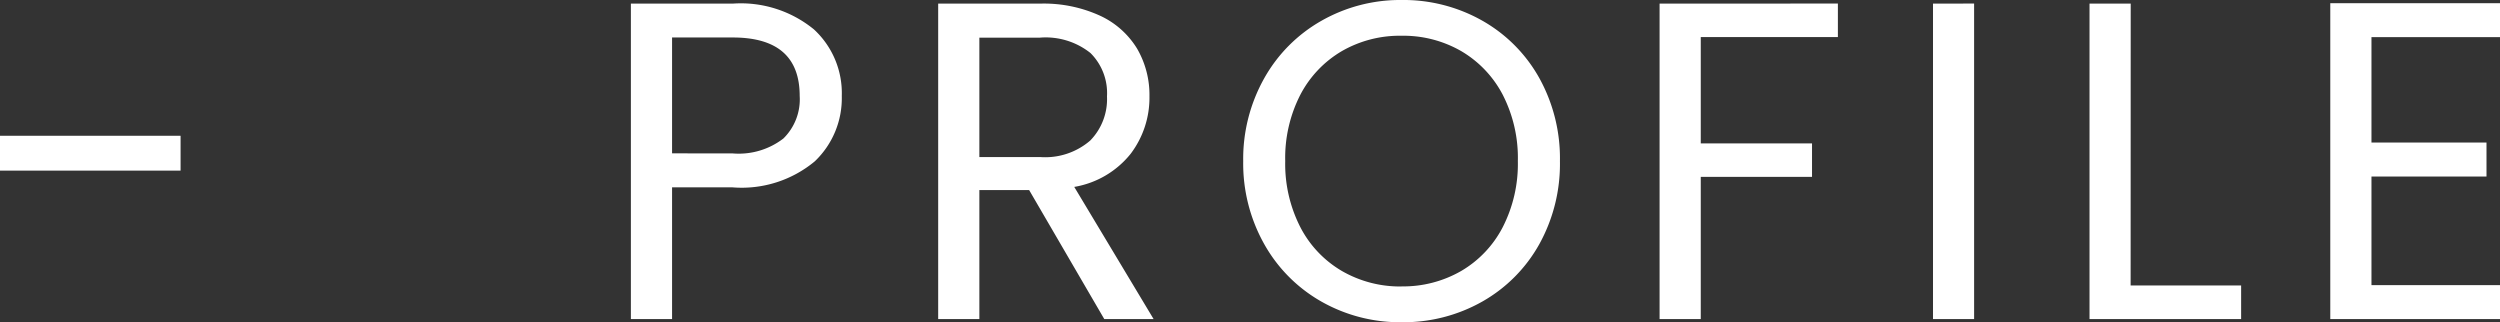
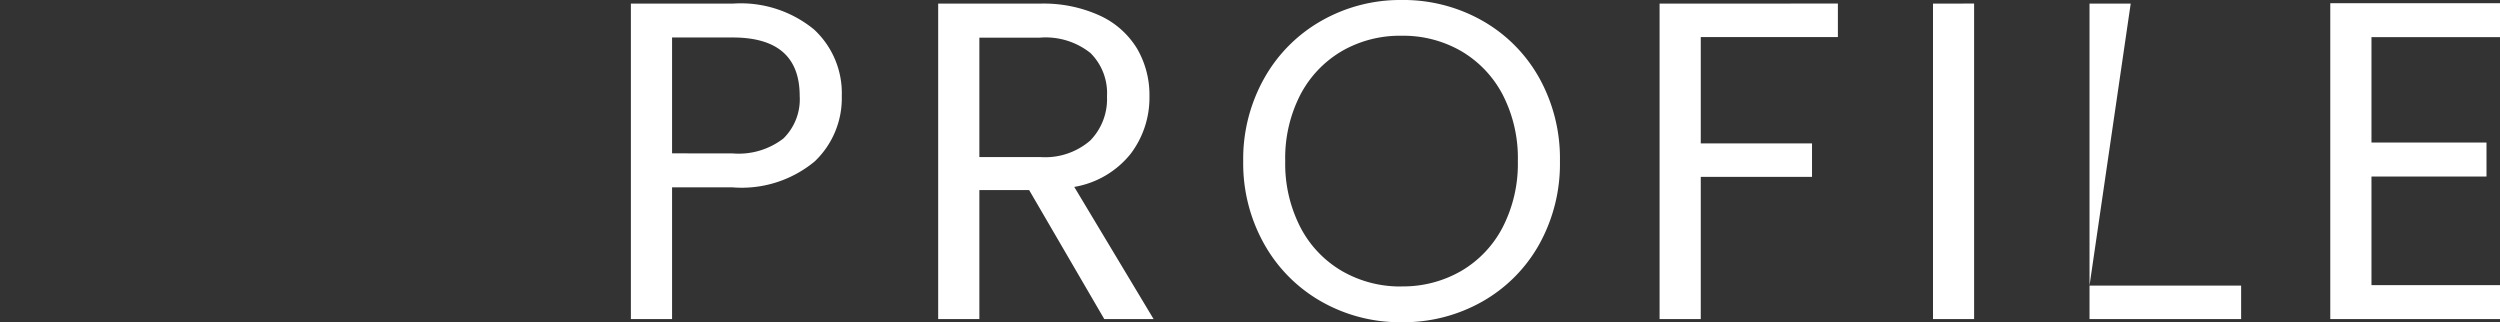
<svg xmlns="http://www.w3.org/2000/svg" width="132.576" height="17.088" viewBox="0 0 132.576 17.088">
  <rect x="0" y="0" width="132.576" height="17.088" fill="#333333" stroke="none" />
  <g id="グループ_78565" data-name="グループ 78565" transform="translate(-928.392 -426.08)">
-     <path id="パス_142667" data-name="パス 142667" d="M10.968-9.72v1.848H1.392V-9.72Z" transform="translate(927 443)" fill="#fff" />
-     <path id="パス_142671" data-name="パス 142671" d="M13.032-11.832A4.621,4.621,0,0,1,11.6-8.364a6.057,6.057,0,0,1-4.356,1.38H4.032V0H1.848V-16.728h5.4a6.121,6.121,0,0,1,4.308,1.368A4.593,4.593,0,0,1,13.032-11.832ZM7.248-8.784a3.882,3.882,0,0,0,2.688-.792,2.906,2.906,0,0,0,.864-2.256q0-3.1-3.552-3.1H4.032v6.144ZM26.952,0,22.968-6.84h-2.64V0H18.144V-16.728h5.4a7.169,7.169,0,0,1,3.2.648A4.512,4.512,0,0,1,28.7-14.328a4.884,4.884,0,0,1,.648,2.52,4.923,4.923,0,0,1-1,3.048,4.867,4.867,0,0,1-2.988,1.752L29.568,0ZM20.328-8.592h3.216a3.649,3.649,0,0,0,2.664-.876,3.139,3.139,0,0,0,.888-2.34,2.994,2.994,0,0,0-.876-2.3,3.812,3.812,0,0,0-2.676-.816H20.328ZM42.72.168A8.441,8.441,0,0,1,38.472-.924a7.994,7.994,0,0,1-3.036-3.048,8.727,8.727,0,0,1-1.116-4.4,8.727,8.727,0,0,1,1.116-4.4,7.994,7.994,0,0,1,3.036-3.048A8.441,8.441,0,0,1,42.72-16.92a8.488,8.488,0,0,1,4.272,1.092,7.932,7.932,0,0,1,3.024,3.036,8.784,8.784,0,0,1,1.1,4.416,8.784,8.784,0,0,1-1.1,4.416A7.932,7.932,0,0,1,46.992-.924,8.488,8.488,0,0,1,42.72.168Zm0-1.9a6.165,6.165,0,0,0,3.156-.816,5.743,5.743,0,0,0,2.208-2.328,7.353,7.353,0,0,0,.8-3.5,7.335,7.335,0,0,0-.8-3.516,5.787,5.787,0,0,0-2.2-2.316,6.146,6.146,0,0,0-3.168-.816,6.146,6.146,0,0,0-3.168.816,5.787,5.787,0,0,0-2.2,2.316,7.335,7.335,0,0,0-.8,3.516,7.353,7.353,0,0,0,.8,3.5,5.743,5.743,0,0,0,2.208,2.328A6.165,6.165,0,0,0,42.72-1.728Zm23.136-15v1.776H58.584v5.64h5.9v1.776h-5.9V0H56.4V-16.728Zm7.224,0V0H70.9V-16.728Zm8.3,14.952H87.24V0H79.2V-16.728h2.184ZM94.152-14.952V-9.36h6.1v1.8h-6.1V-1.8h6.816V0h-9V-16.752h9v1.8Z" transform="translate(960 443)" fill="#fff" />
+     <path id="パス_142671" data-name="パス 142671" d="M13.032-11.832A4.621,4.621,0,0,1,11.6-8.364a6.057,6.057,0,0,1-4.356,1.38H4.032V0H1.848V-16.728h5.4a6.121,6.121,0,0,1,4.308,1.368A4.593,4.593,0,0,1,13.032-11.832ZM7.248-8.784a3.882,3.882,0,0,0,2.688-.792,2.906,2.906,0,0,0,.864-2.256q0-3.1-3.552-3.1H4.032v6.144ZM26.952,0,22.968-6.84h-2.64V0H18.144V-16.728h5.4a7.169,7.169,0,0,1,3.2.648A4.512,4.512,0,0,1,28.7-14.328a4.884,4.884,0,0,1,.648,2.52,4.923,4.923,0,0,1-1,3.048,4.867,4.867,0,0,1-2.988,1.752L29.568,0ZM20.328-8.592h3.216a3.649,3.649,0,0,0,2.664-.876,3.139,3.139,0,0,0,.888-2.34,2.994,2.994,0,0,0-.876-2.3,3.812,3.812,0,0,0-2.676-.816H20.328ZM42.72.168A8.441,8.441,0,0,1,38.472-.924a7.994,7.994,0,0,1-3.036-3.048,8.727,8.727,0,0,1-1.116-4.4,8.727,8.727,0,0,1,1.116-4.4,7.994,7.994,0,0,1,3.036-3.048A8.441,8.441,0,0,1,42.72-16.92a8.488,8.488,0,0,1,4.272,1.092,7.932,7.932,0,0,1,3.024,3.036,8.784,8.784,0,0,1,1.1,4.416,8.784,8.784,0,0,1-1.1,4.416A7.932,7.932,0,0,1,46.992-.924,8.488,8.488,0,0,1,42.72.168Zm0-1.9a6.165,6.165,0,0,0,3.156-.816,5.743,5.743,0,0,0,2.208-2.328,7.353,7.353,0,0,0,.8-3.5,7.335,7.335,0,0,0-.8-3.516,5.787,5.787,0,0,0-2.2-2.316,6.146,6.146,0,0,0-3.168-.816,6.146,6.146,0,0,0-3.168.816,5.787,5.787,0,0,0-2.2,2.316,7.335,7.335,0,0,0-.8,3.516,7.353,7.353,0,0,0,.8,3.5,5.743,5.743,0,0,0,2.208,2.328A6.165,6.165,0,0,0,42.72-1.728Zm23.136-15v1.776H58.584v5.64h5.9v1.776h-5.9V0H56.4V-16.728Zm7.224,0V0H70.9V-16.728m8.3,14.952H87.24V0H79.2V-16.728h2.184ZM94.152-14.952V-9.36h6.1v1.8h-6.1V-1.8h6.816V0h-9V-16.752h9v1.8Z" transform="translate(960 443)" fill="#fff" />
  </g>
</svg>